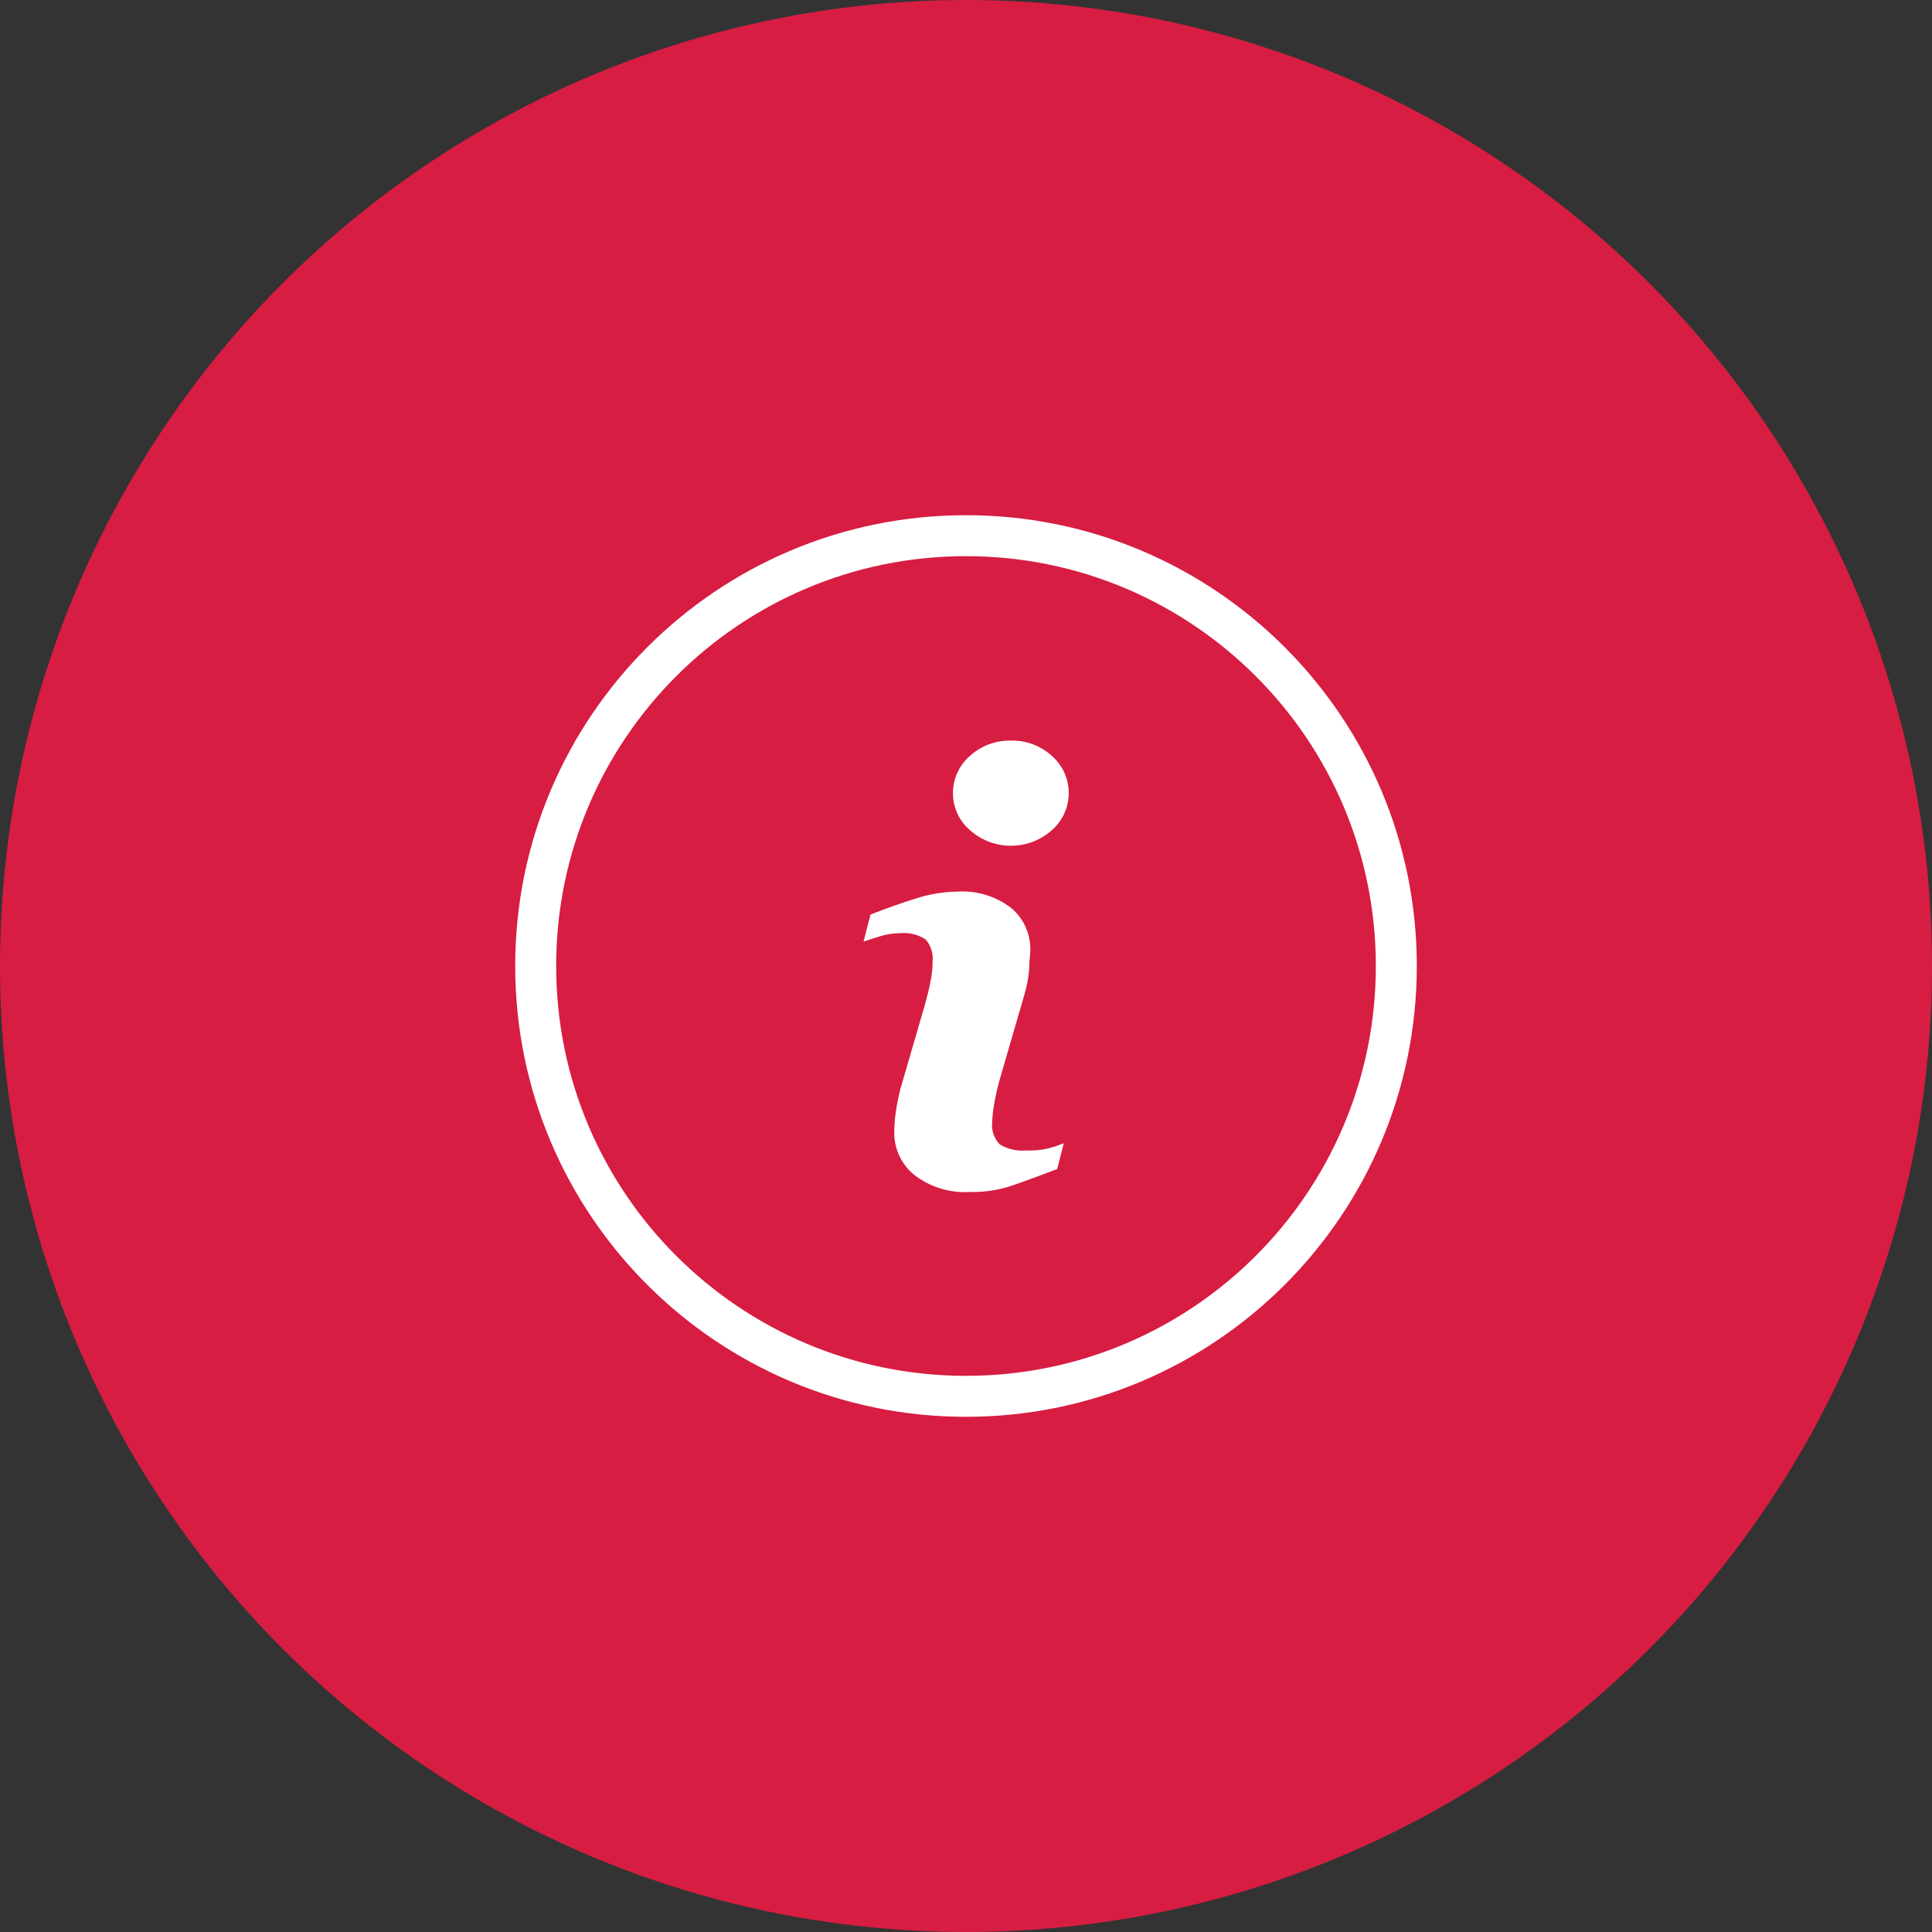
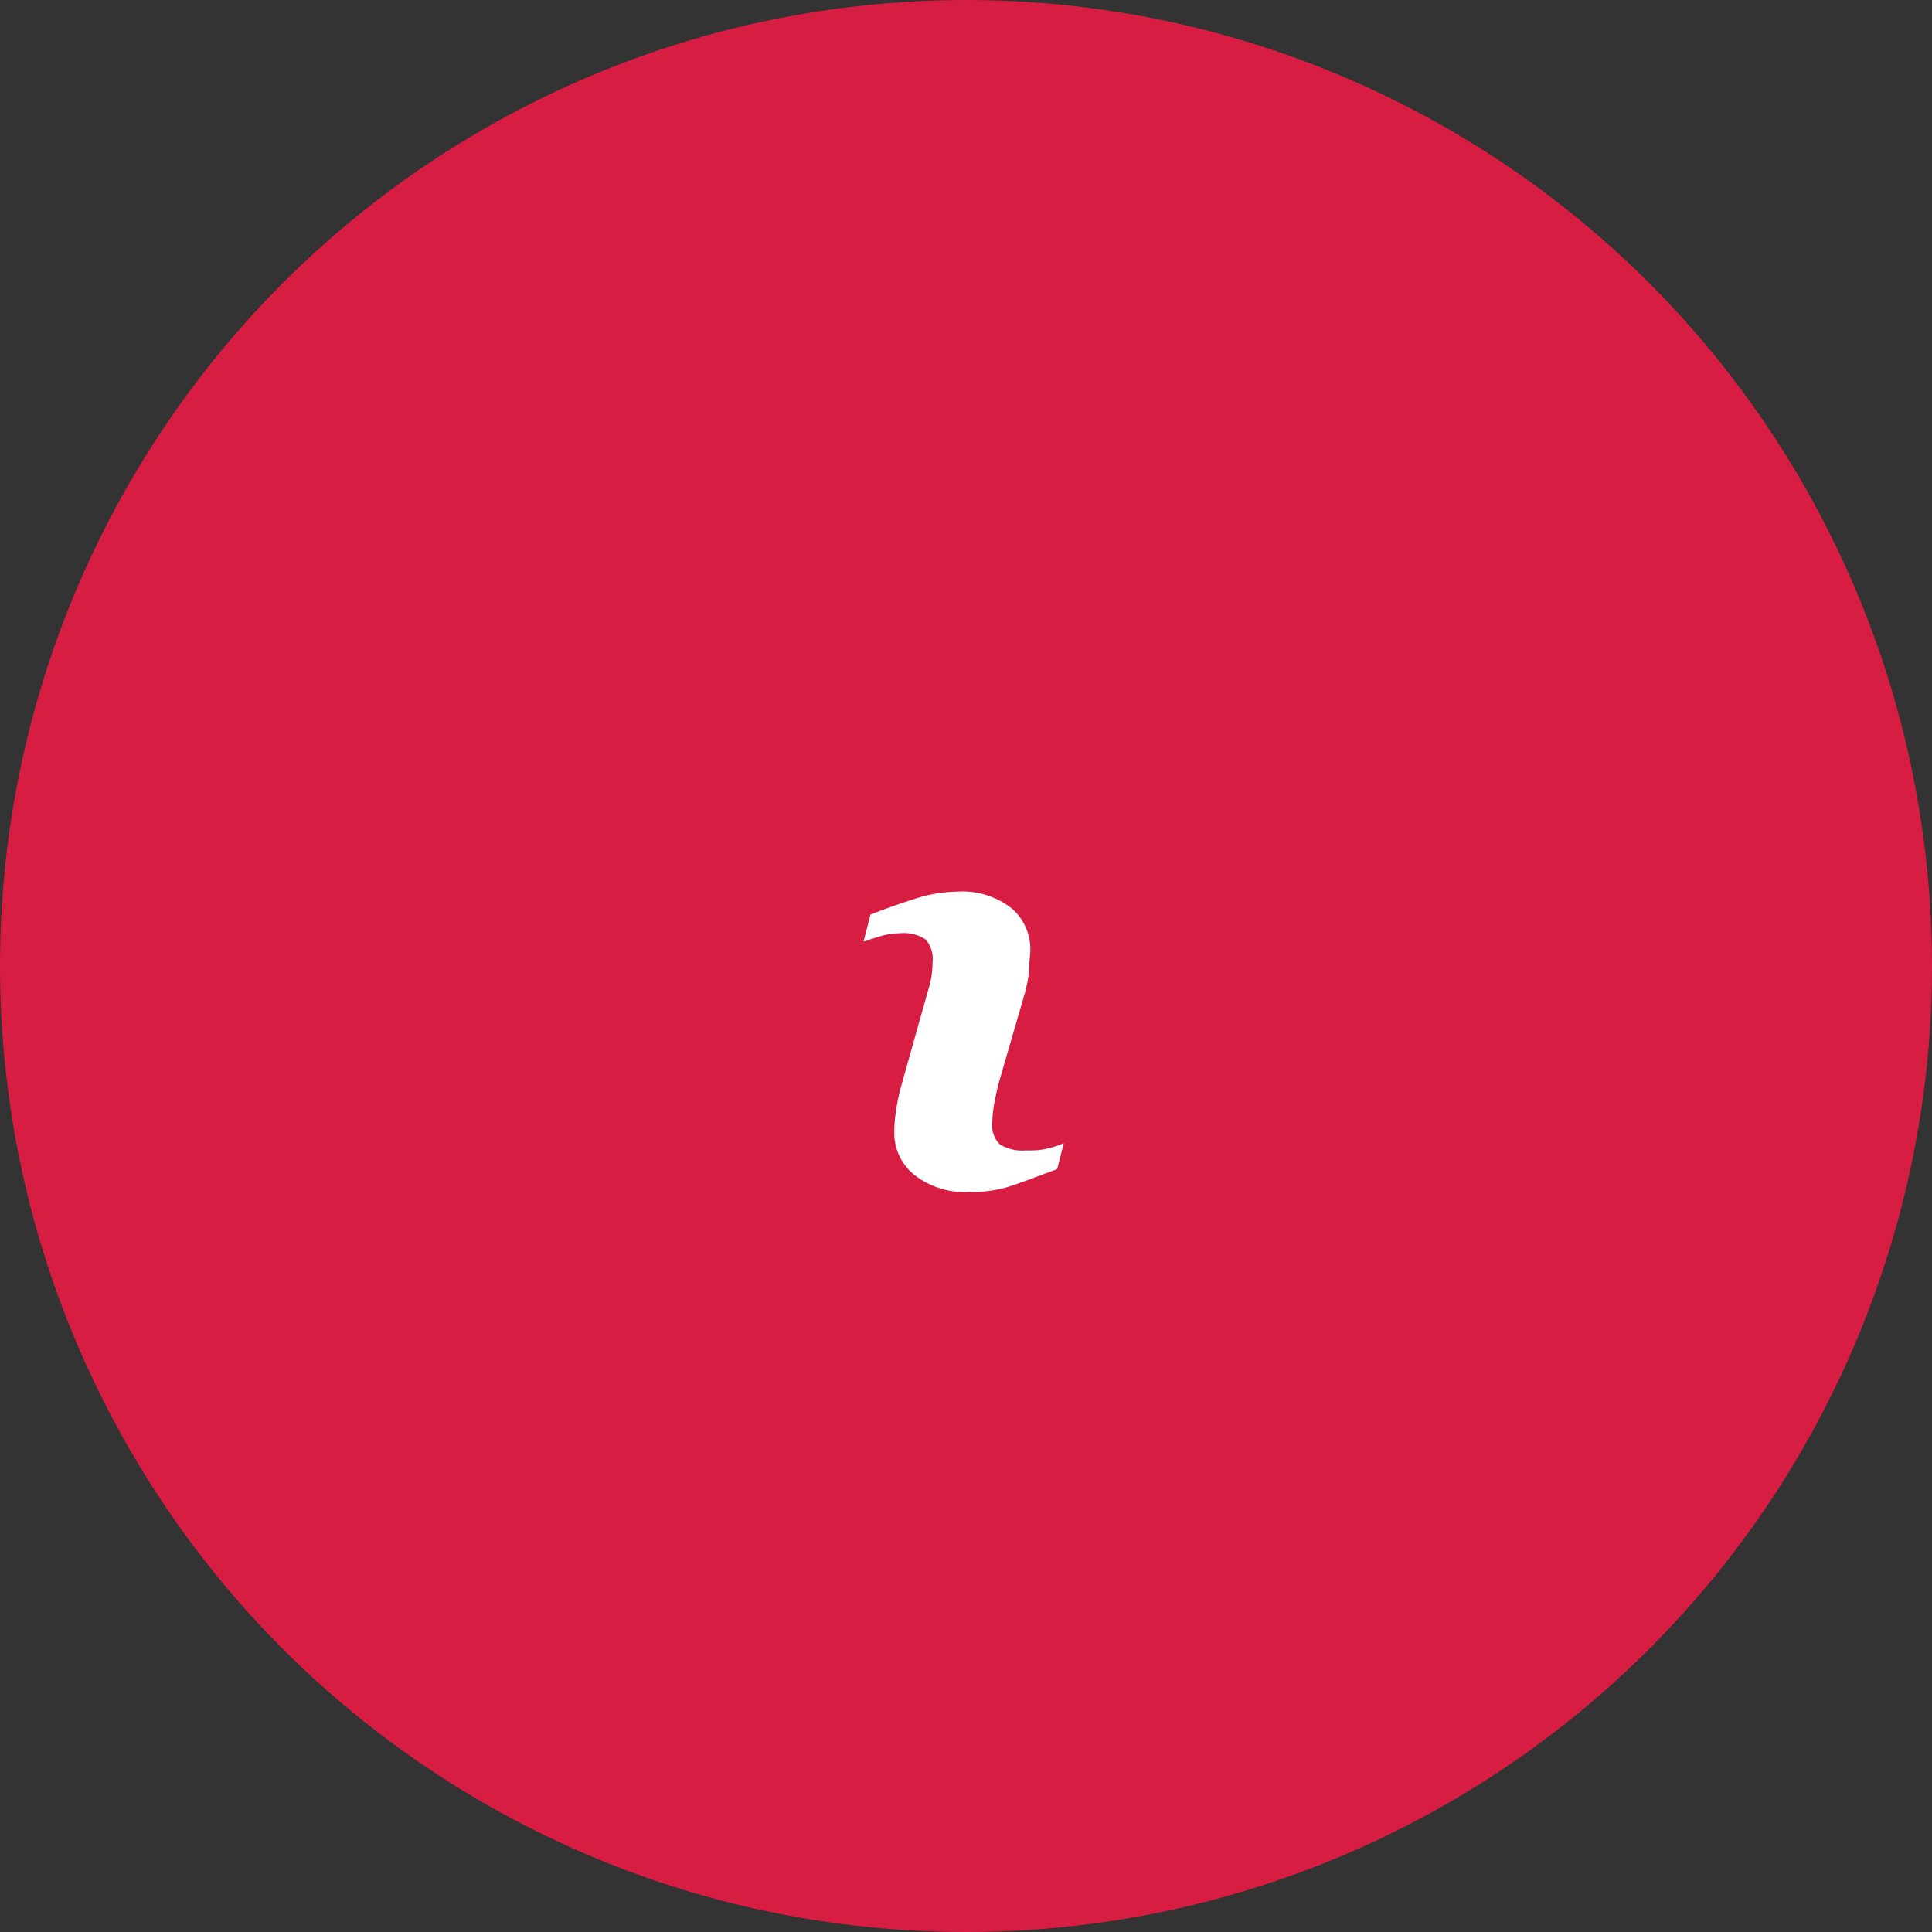
<svg xmlns="http://www.w3.org/2000/svg" width="30" height="30" viewBox="0 0 30 30" fill="none">
  <rect x="0" y="0" width="30" height="30" fill="#333333" stroke="none" />
  <circle cx="15" cy="15" r="15" fill="#D71D42" />
  <g clip-path="url(#clip0_290_2106)">
-     <path d="M15.935 17.864C15.792 17.877 15.649 17.845 15.525 17.771C15.435 17.679 15.391 17.55 15.407 17.421C15.411 17.314 15.423 17.208 15.445 17.103C15.467 16.983 15.494 16.864 15.528 16.747L15.904 15.455C15.942 15.328 15.968 15.196 15.98 15.064C15.98 14.921 15.999 14.822 15.999 14.765C16.007 14.509 15.898 14.264 15.703 14.1C15.463 13.915 15.165 13.825 14.863 13.845C14.647 13.848 14.432 13.884 14.227 13.95C14.002 14.02 13.765 14.104 13.517 14.201L13.409 14.621C13.482 14.596 13.571 14.567 13.673 14.536C13.77 14.507 13.871 14.492 13.972 14.491C14.114 14.476 14.257 14.51 14.376 14.59C14.457 14.686 14.495 14.811 14.481 14.936C14.481 15.043 14.469 15.15 14.446 15.255C14.424 15.366 14.395 15.484 14.36 15.608L13.982 16.906C13.951 17.027 13.927 17.149 13.909 17.272C13.894 17.377 13.886 17.483 13.886 17.59C13.885 17.847 14.002 18.09 14.204 18.249C14.448 18.436 14.751 18.528 15.057 18.509C15.273 18.514 15.488 18.483 15.694 18.417C15.874 18.356 16.115 18.268 16.416 18.153L16.518 17.752C16.436 17.786 16.352 17.814 16.266 17.835C16.158 17.86 16.047 17.869 15.935 17.864Z" fill="white" />
-     <path d="M16.334 11.738C16.16 11.579 15.932 11.494 15.697 11.5C15.462 11.495 15.234 11.58 15.061 11.738C14.743 12.013 14.707 12.493 14.981 12.811C15.006 12.839 15.032 12.866 15.061 12.89C15.423 13.214 15.971 13.214 16.334 12.89C16.651 12.613 16.685 12.131 16.408 11.813C16.385 11.786 16.36 11.761 16.334 11.738Z" fill="white" />
-     <path d="M15 8C11.134 8 8 11.134 8 15C8 18.866 11.134 22 15 22C18.866 22 22 18.866 22 15C22 11.134 18.866 8 15 8ZM15 21.364C11.486 21.364 8.636 18.515 8.636 15C8.636 11.486 11.486 8.636 15 8.636C18.515 8.636 21.364 11.486 21.364 15C21.364 18.515 18.515 21.364 15 21.364Z" fill="white" />
+     <path d="M15.935 17.864C15.792 17.877 15.649 17.845 15.525 17.771C15.435 17.679 15.391 17.55 15.407 17.421C15.411 17.314 15.423 17.208 15.445 17.103C15.467 16.983 15.494 16.864 15.528 16.747L15.904 15.455C15.942 15.328 15.968 15.196 15.98 15.064C15.98 14.921 15.999 14.822 15.999 14.765C16.007 14.509 15.898 14.264 15.703 14.1C15.463 13.915 15.165 13.825 14.863 13.845C14.647 13.848 14.432 13.884 14.227 13.95C14.002 14.02 13.765 14.104 13.517 14.201L13.409 14.621C13.482 14.596 13.571 14.567 13.673 14.536C13.77 14.507 13.871 14.492 13.972 14.491C14.114 14.476 14.257 14.51 14.376 14.59C14.457 14.686 14.495 14.811 14.481 14.936C14.481 15.043 14.469 15.15 14.446 15.255L13.982 16.906C13.951 17.027 13.927 17.149 13.909 17.272C13.894 17.377 13.886 17.483 13.886 17.59C13.885 17.847 14.002 18.09 14.204 18.249C14.448 18.436 14.751 18.528 15.057 18.509C15.273 18.514 15.488 18.483 15.694 18.417C15.874 18.356 16.115 18.268 16.416 18.153L16.518 17.752C16.436 17.786 16.352 17.814 16.266 17.835C16.158 17.86 16.047 17.869 15.935 17.864Z" fill="white" />
  </g>
  <defs>
    <clipPath id="clip0_290_2106">
      <rect width="14" height="14" fill="white" transform="translate(8 8)" />
    </clipPath>
  </defs>
</svg>